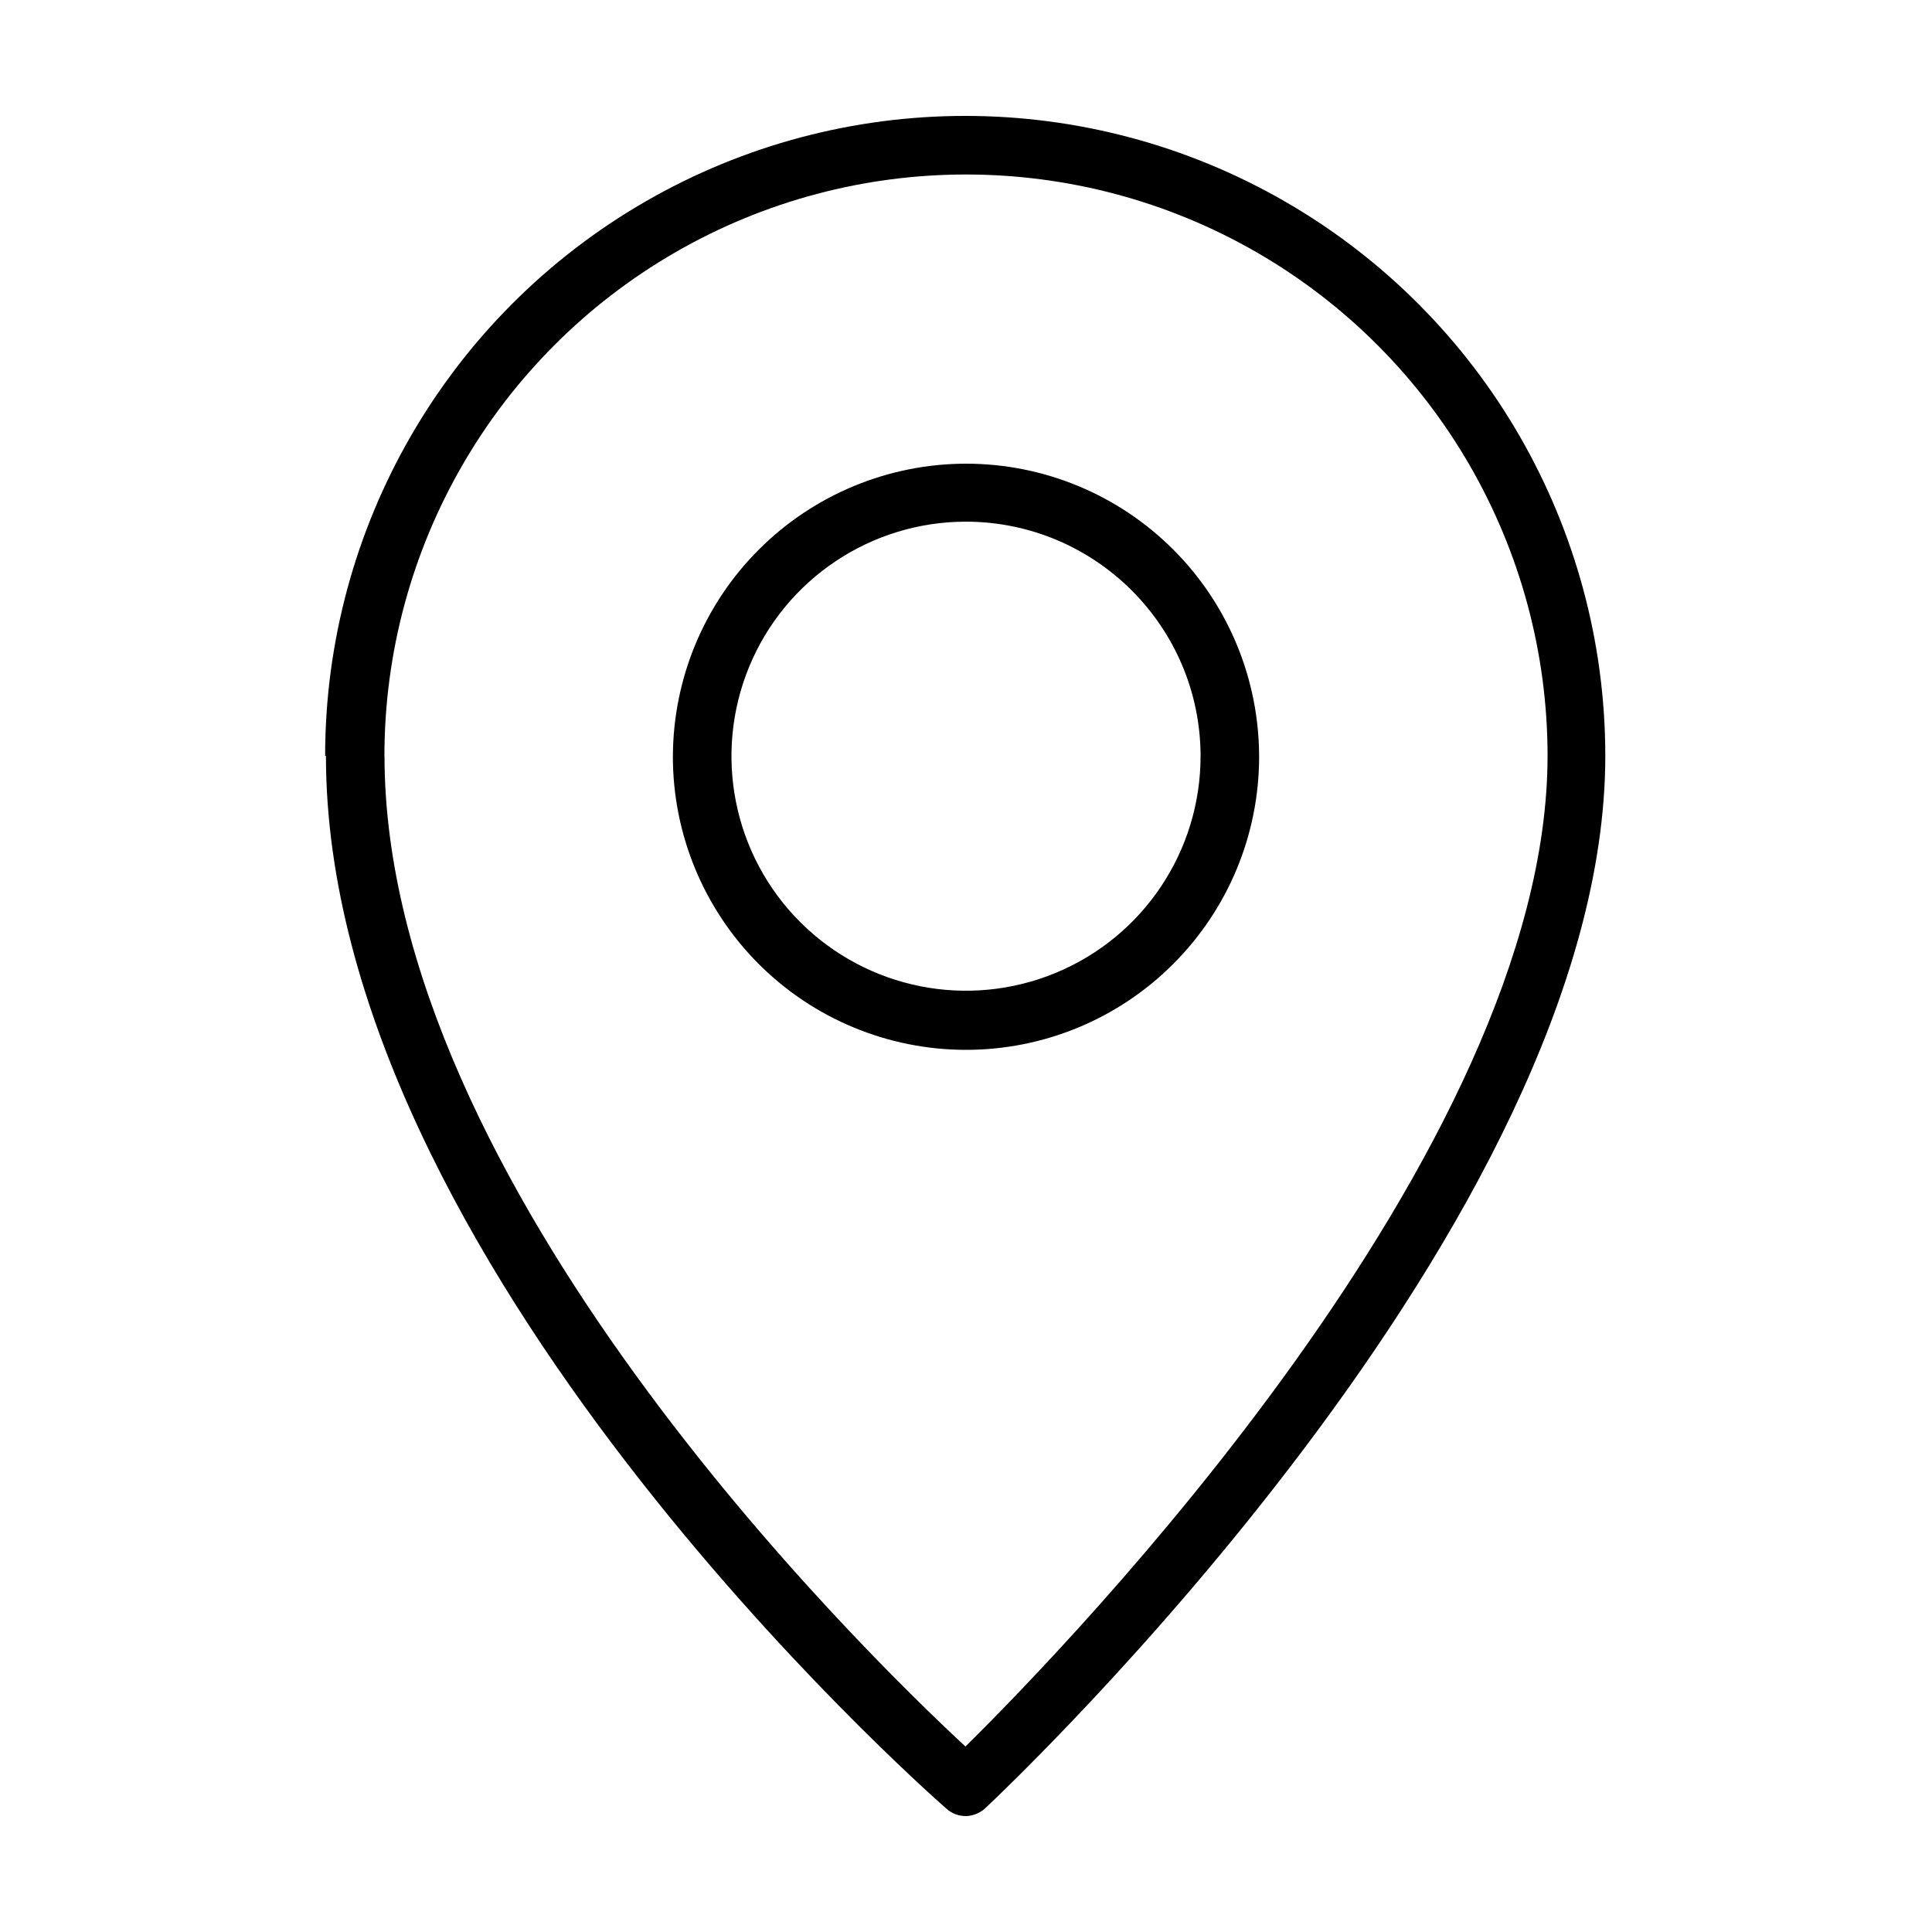
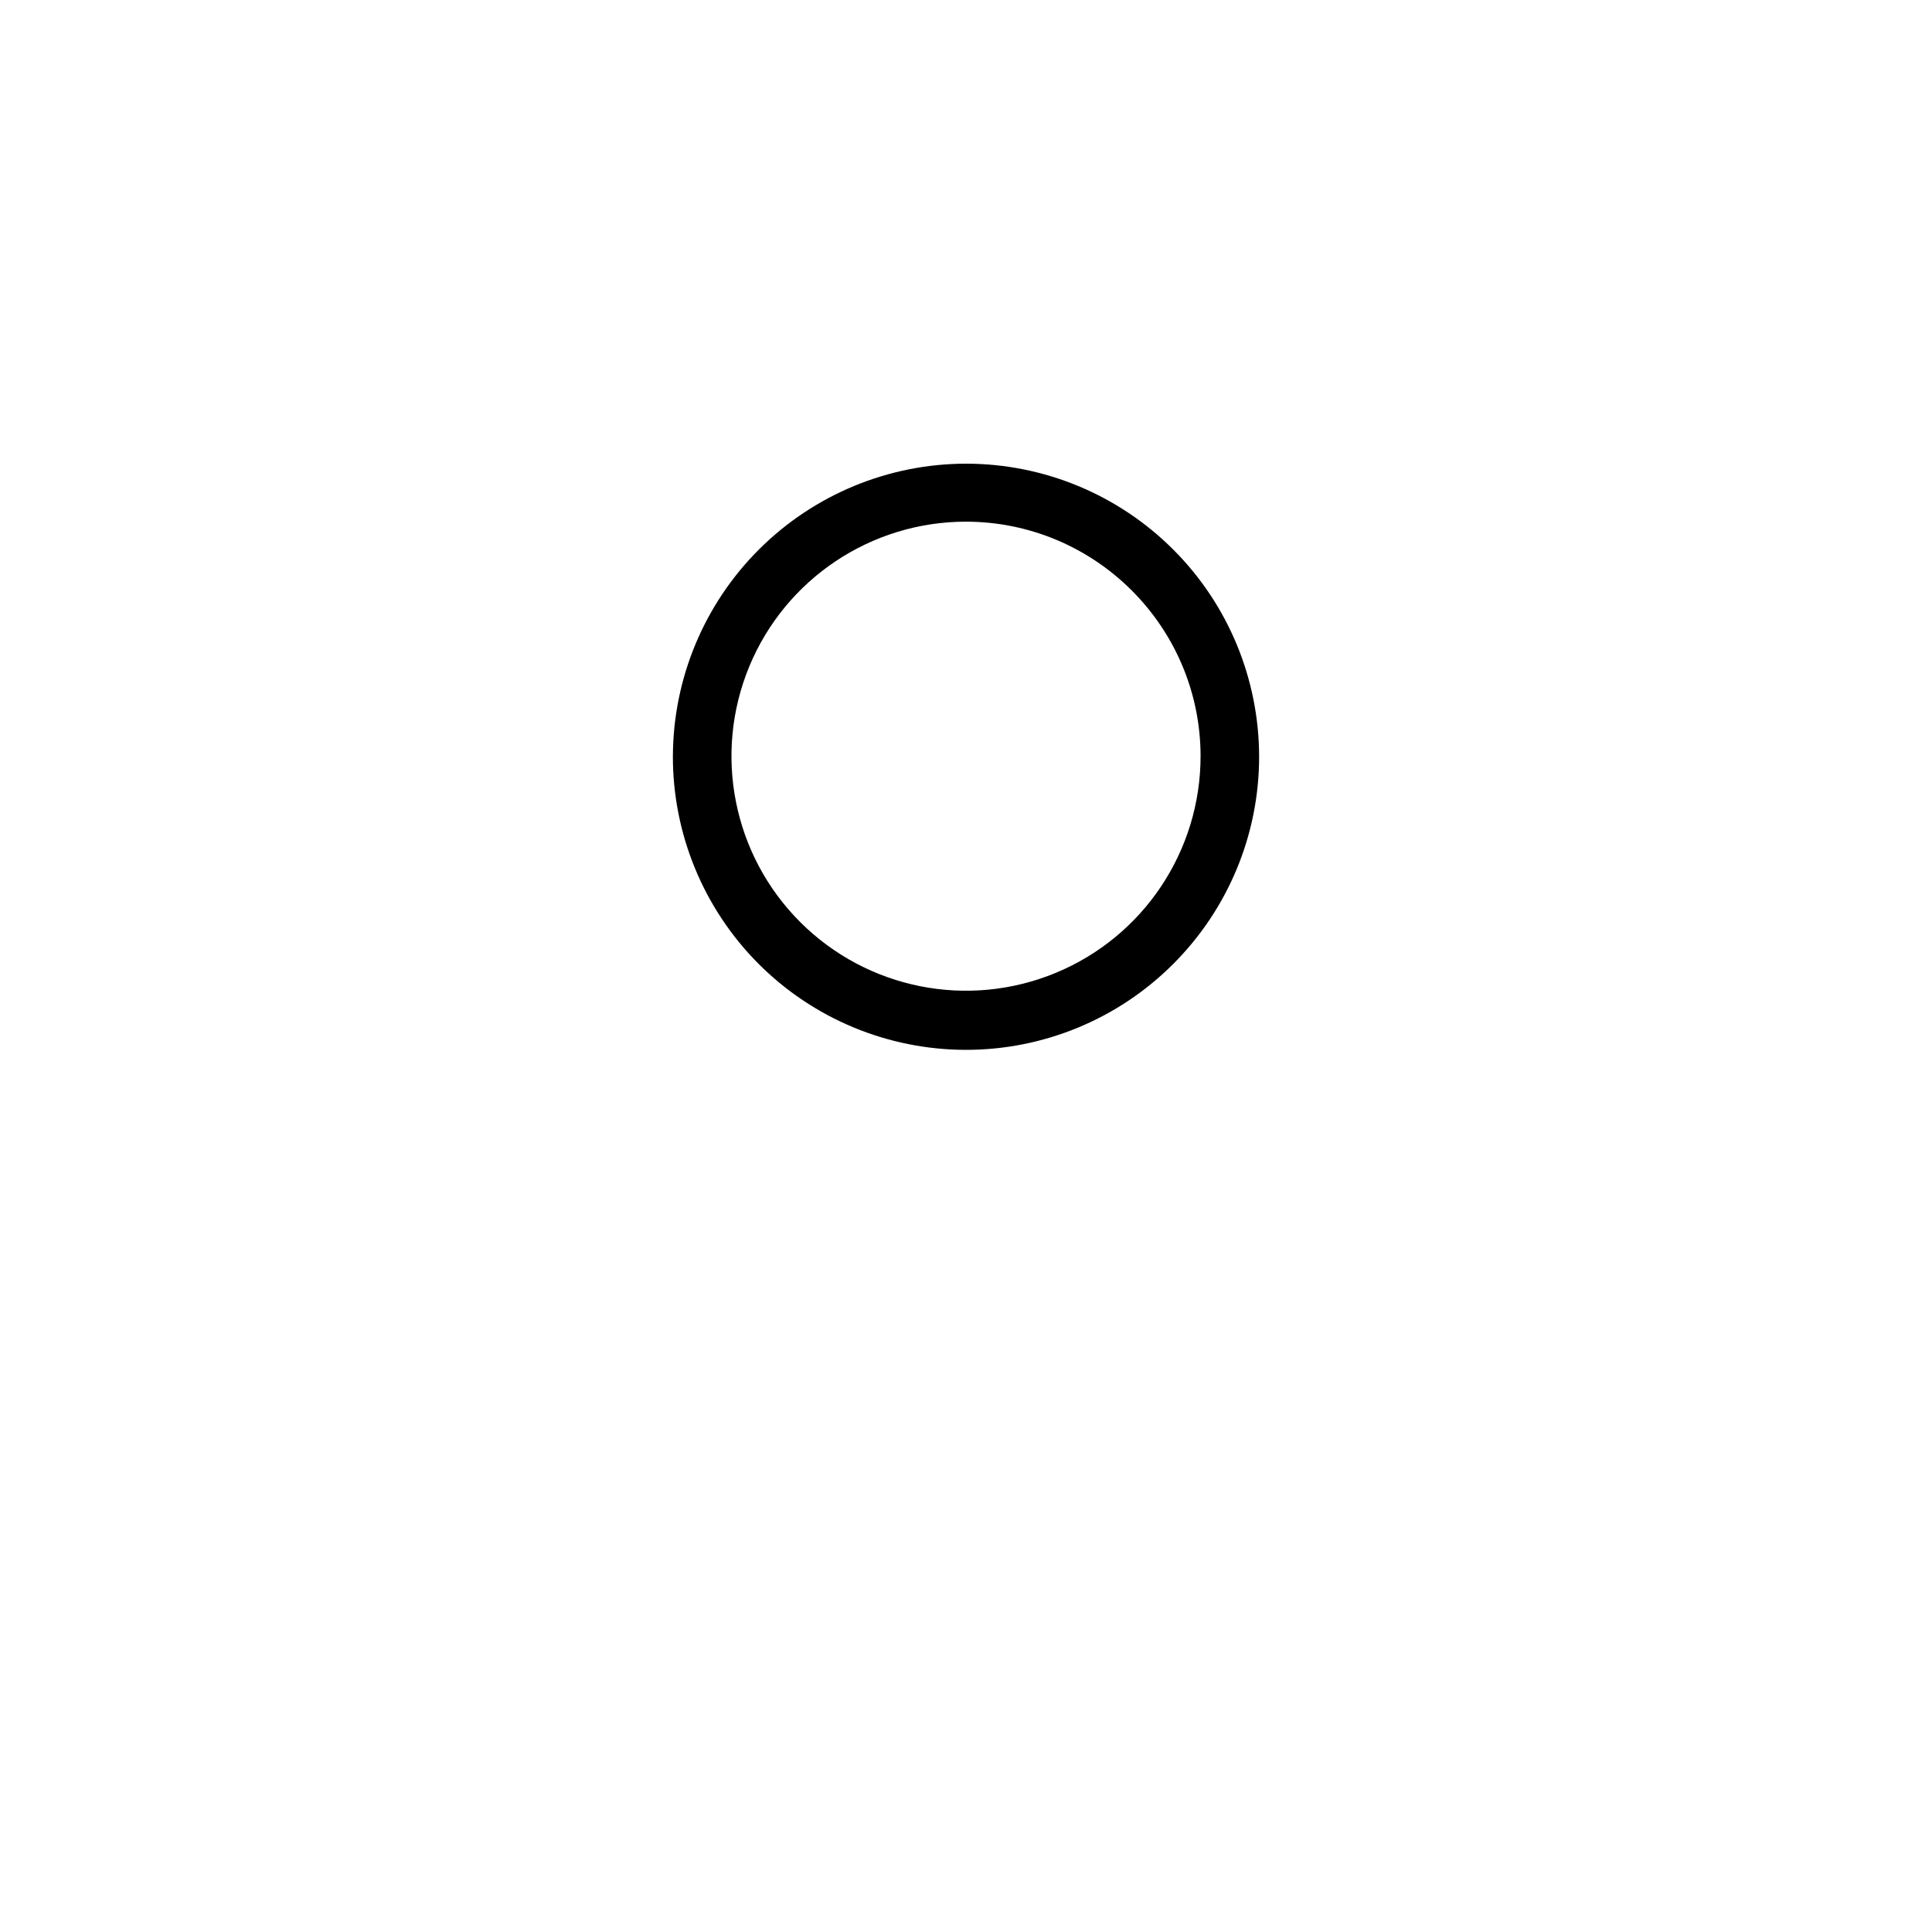
<svg xmlns="http://www.w3.org/2000/svg" width="100pt" height="100pt" version="1.1" viewBox="0 0 100 100">
  <g>
-     <path d="m16.871 39.129c0 26.078 30.82 53.352 32.129 54.5 0.277 0.242 0.633 0.375 1 0.371 0.371-0.012 0.727-0.156 1-0.41 1.309-1.23 32.09-30.371 32.09-54.461 0-11.836-6.312-22.773-16.566-28.691-10.25-5.918-22.879-5.918-33.129 0s-16.566 16.855-16.566 28.691zm63.23 0c0 20.43-24.789 46-30.129 51.27-5.398-5-30.07-29.148-30.07-51.27h-0.004c0-10.754 5.738-20.688 15.051-26.066 9.312-5.375 20.789-5.375 30.102 0 9.312 5.379 15.051 15.312 15.051 26.066z" />
    <path d="m34.828 39.129c-0.008 4.027 1.582 7.891 4.422 10.746 2.84 2.852 6.699 4.457 10.723 4.465 4.027 0.008 7.891-1.586 10.738-4.43 2.852-2.844 4.457-6.699 4.461-10.727 0-4.027-1.594-7.887-4.441-10.734-2.844-2.848-6.703-4.449-10.73-4.449-4.016 0.004-7.867 1.598-10.711 4.434-2.844 2.836-4.445 6.68-4.461 10.695zm27.309 0h0.004c0.004 4.914-2.953 9.344-7.488 11.223-4.535 1.883-9.758 0.848-13.234-2.625-3.473-3.469-4.512-8.691-2.637-13.23 1.879-4.539 6.309-7.496 11.219-7.496 6.695 0.012 12.125 5.434 12.141 12.129z" />
  </g>
</svg>